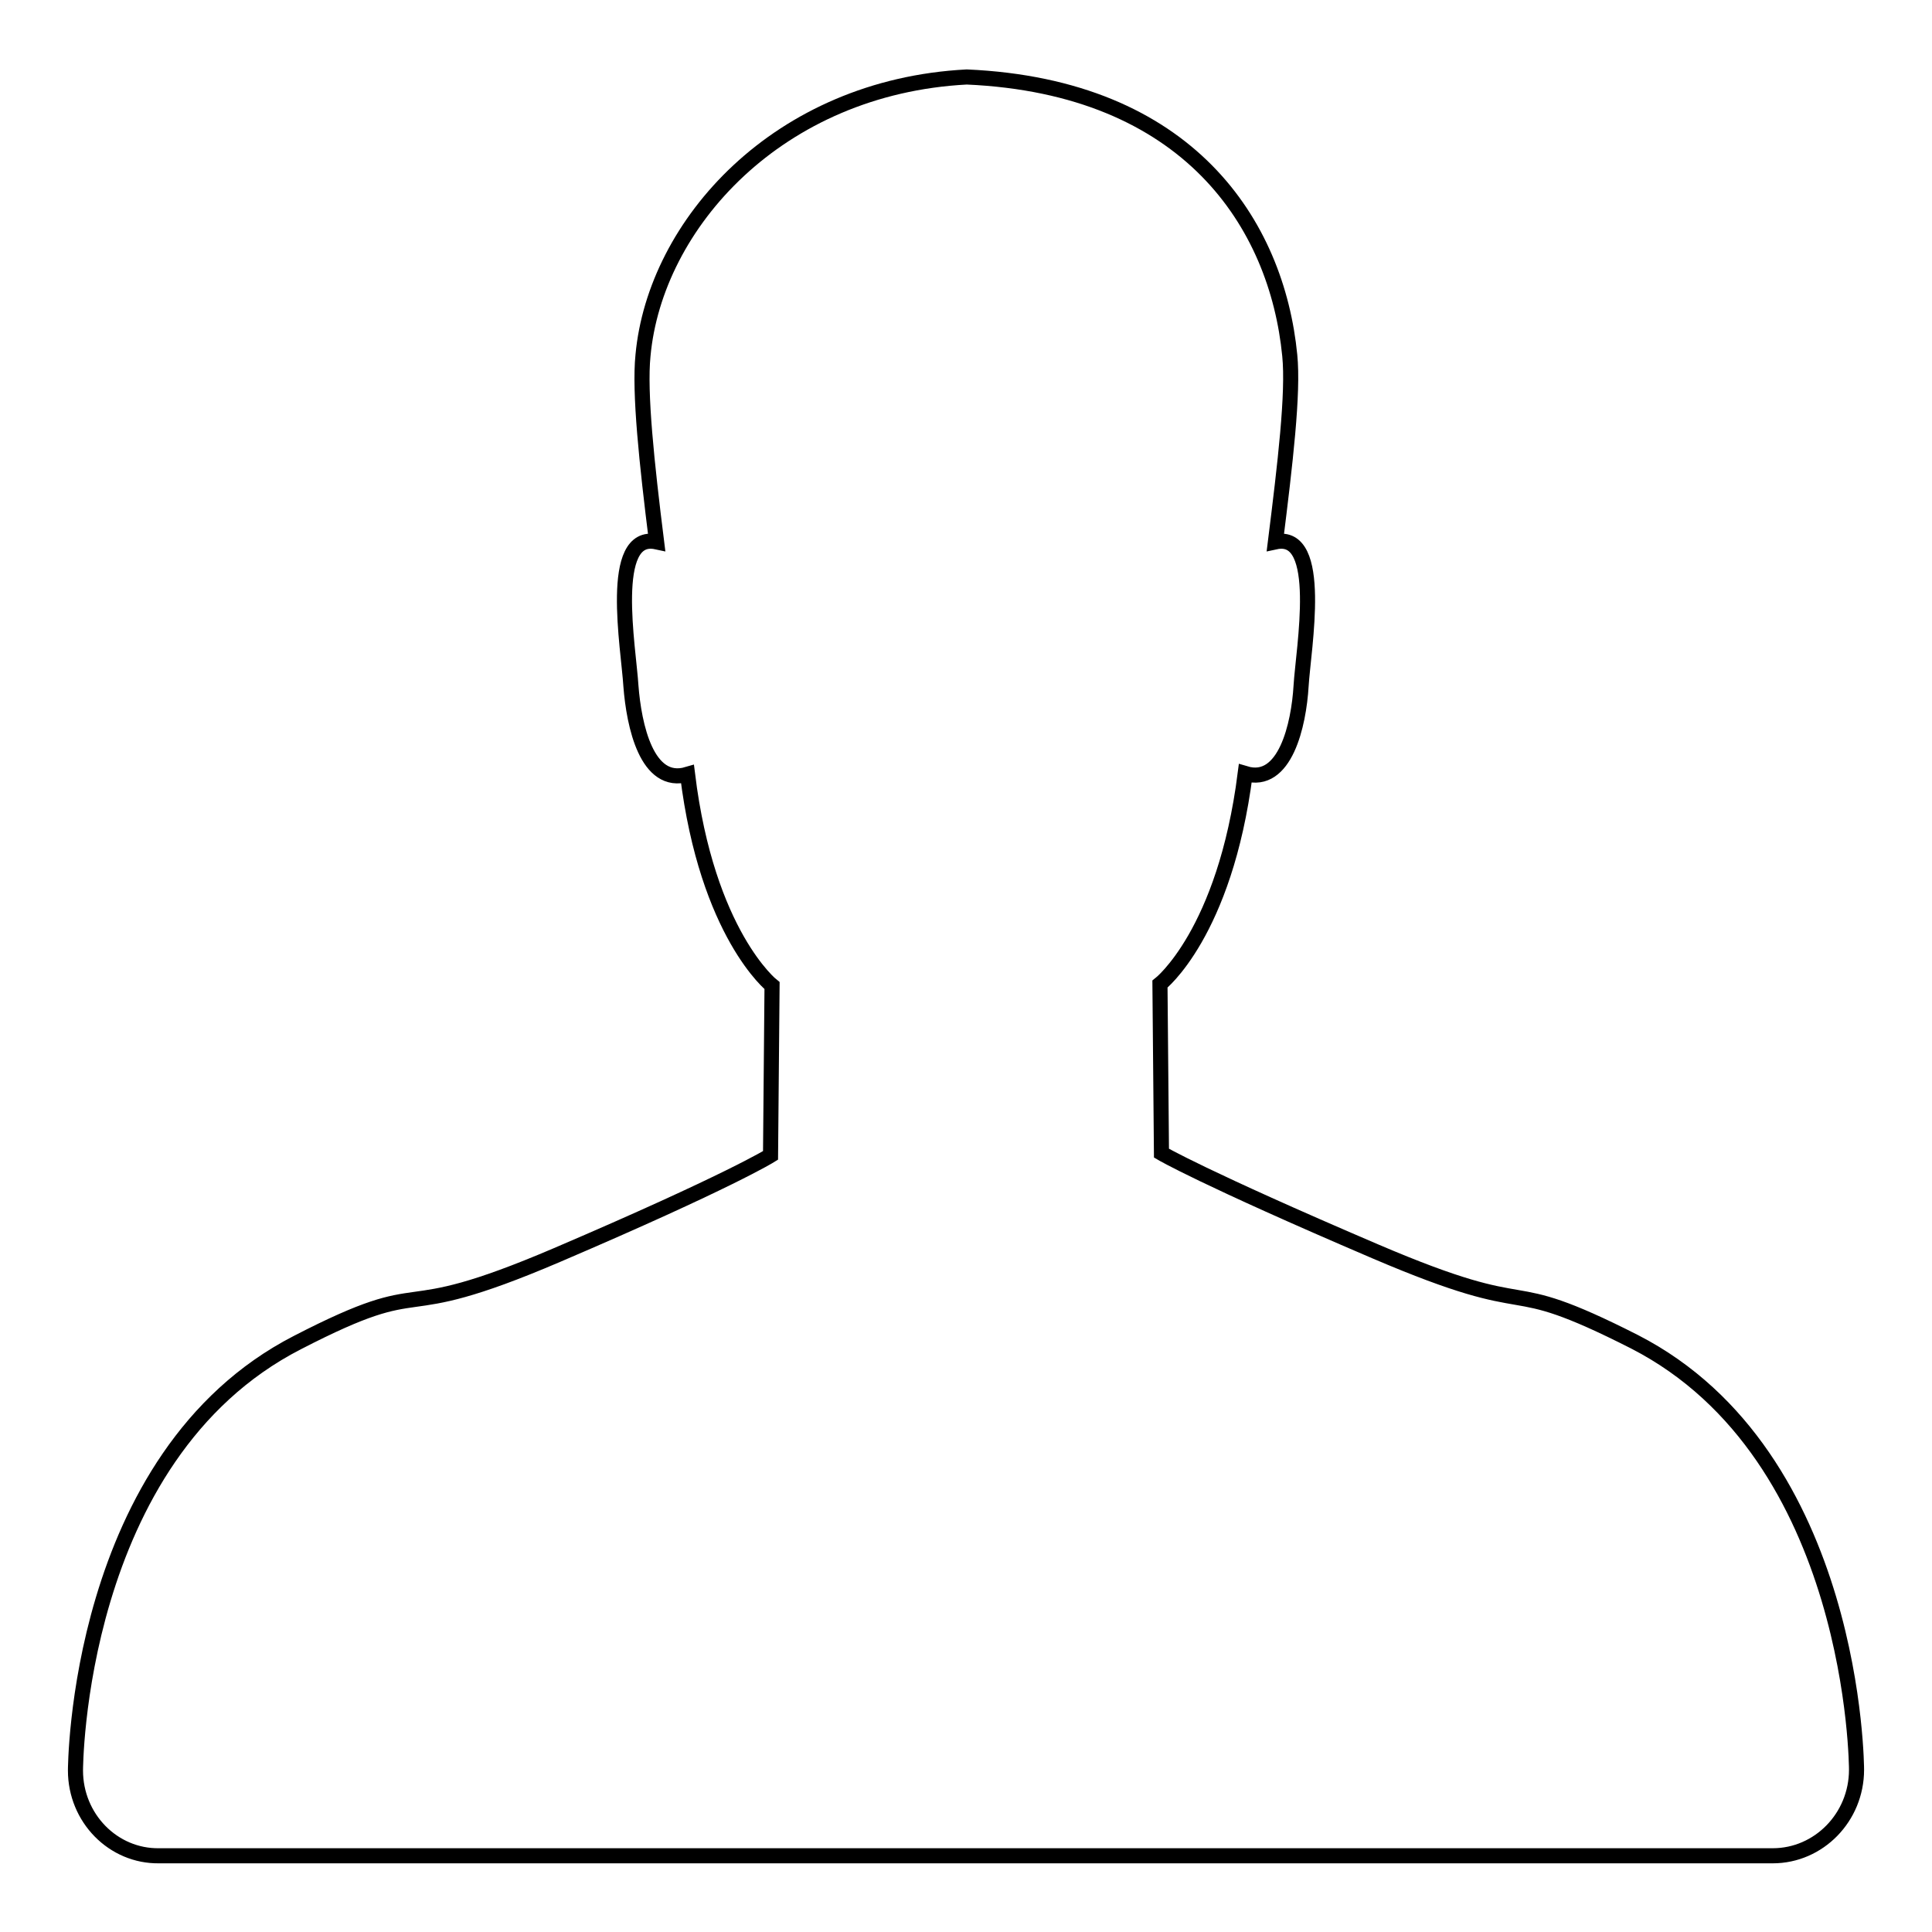
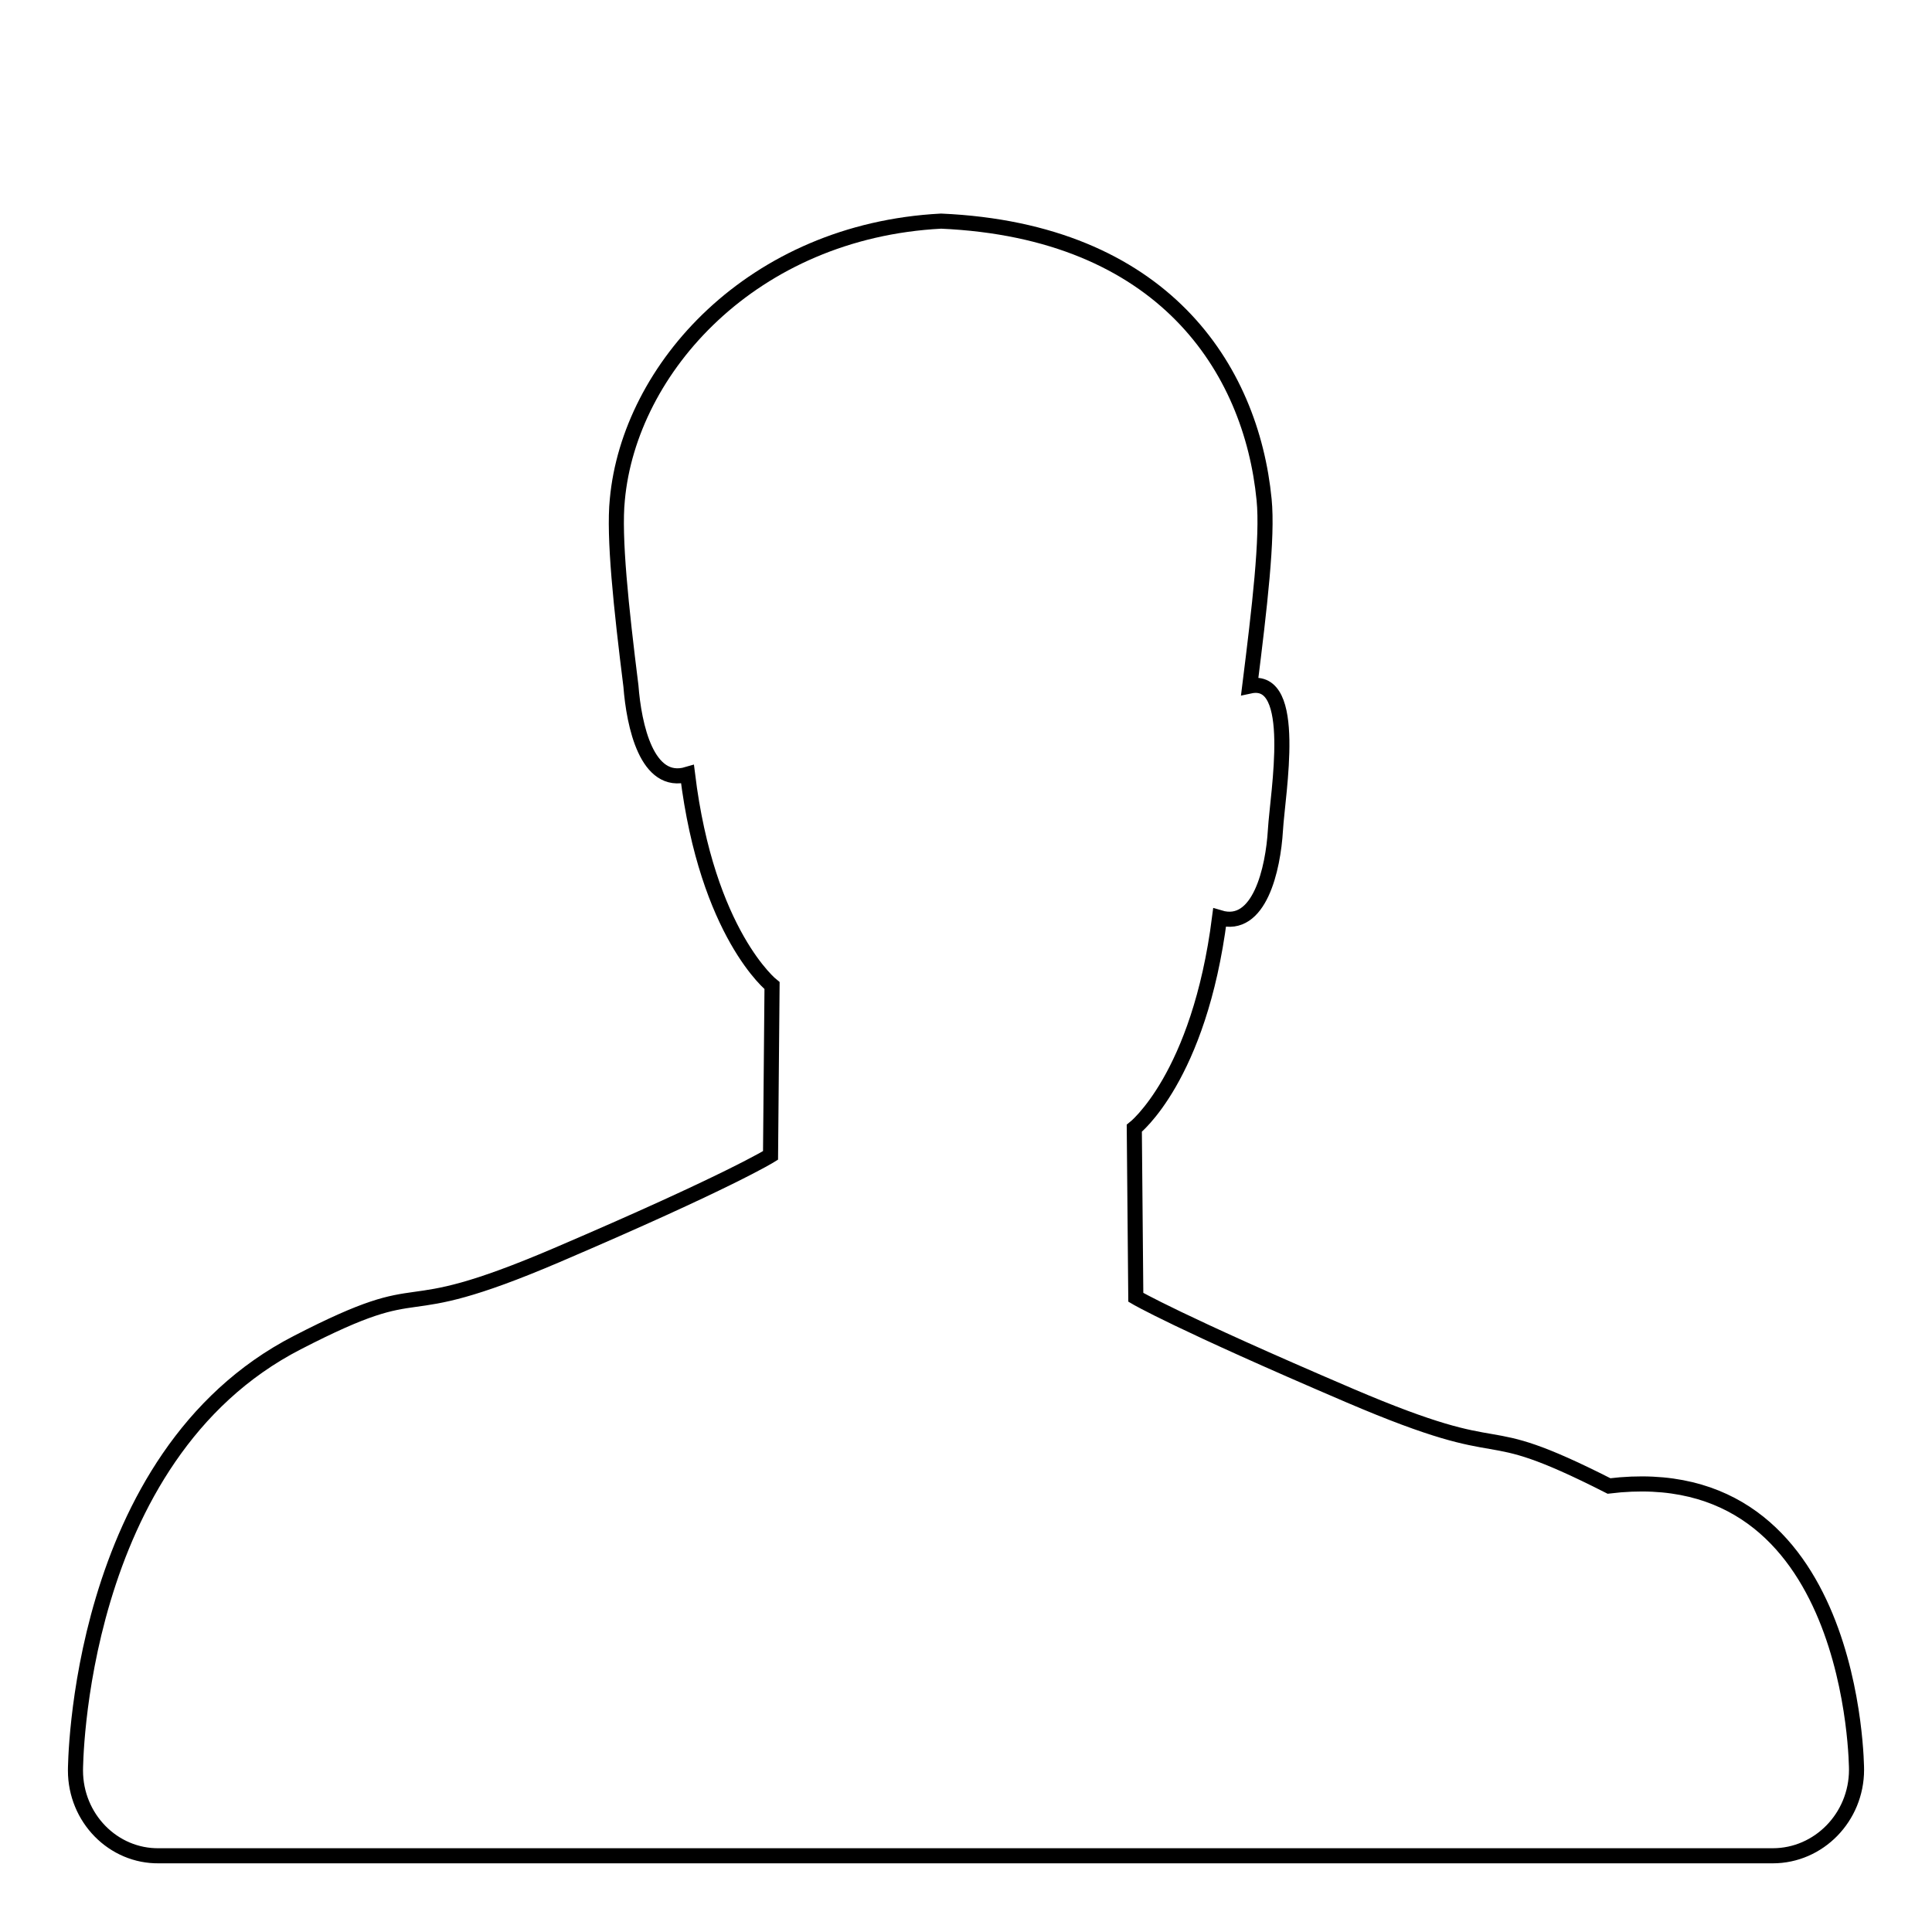
<svg xmlns="http://www.w3.org/2000/svg" version="1.1" x="0px" y="0px" viewBox="0 0 256 256" enable-background="new 0 0 256 256" xml:space="preserve">
  <g>
-     <path stroke-width="2" fill-opacity="0" stroke="#000000" d="M246,234.5L246,234.5c0,6.3-5,11.4-11.1,11.4H21.1C15,246,10,240.9,10,234.6v0c0,0,0-41.6,29.4-56.7 c18.6-9.6,11.5-1.8,34.4-11.6c22.9-9.8,28.3-13.2,28.3-13.2l0.2-22.5c0,0-8.6-6.8-11.2-28c-5.4,1.6-7.1-6.5-7.5-11.7 c-0.3-5-3.1-20.5,3.4-19.1c-1.3-10.4-2.3-19.8-1.8-24.7c1.6-17.4,17.9-35.6,42.9-36.9c29.4,1.3,41.1,19.5,42.8,36.9 c0.5,5-0.6,14.3-1.9,24.7c6.5-1.4,3.7,14.1,3.4,19.1c-0.3,5.1-2.1,13.2-7.4,11.6c-2.7,21.2-11.3,27.9-11.3,27.9l0.2,22.4 c0,0,5.4,3.2,28.3,13c22.9,9.8,15.7,2.5,34.4,12C246,192.9,246,234.5,246,234.5z" />
+     <path stroke-width="2" fill-opacity="0" stroke="#000000" d="M246,234.5L246,234.5c0,6.3-5,11.4-11.1,11.4H21.1C15,246,10,240.9,10,234.6v0c0,0,0-41.6,29.4-56.7 c18.6-9.6,11.5-1.8,34.4-11.6c22.9-9.8,28.3-13.2,28.3-13.2l0.2-22.5c0,0-8.6-6.8-11.2-28c-5.4,1.6-7.1-6.5-7.5-11.7 c-1.3-10.4-2.3-19.8-1.8-24.7c1.6-17.4,17.9-35.6,42.9-36.9c29.4,1.3,41.1,19.5,42.8,36.9 c0.5,5-0.6,14.3-1.9,24.7c6.5-1.4,3.7,14.1,3.4,19.1c-0.3,5.1-2.1,13.2-7.4,11.6c-2.7,21.2-11.3,27.9-11.3,27.9l0.2,22.4 c0,0,5.4,3.2,28.3,13c22.9,9.8,15.7,2.5,34.4,12C246,192.9,246,234.5,246,234.5z" />
  </g>
</svg>